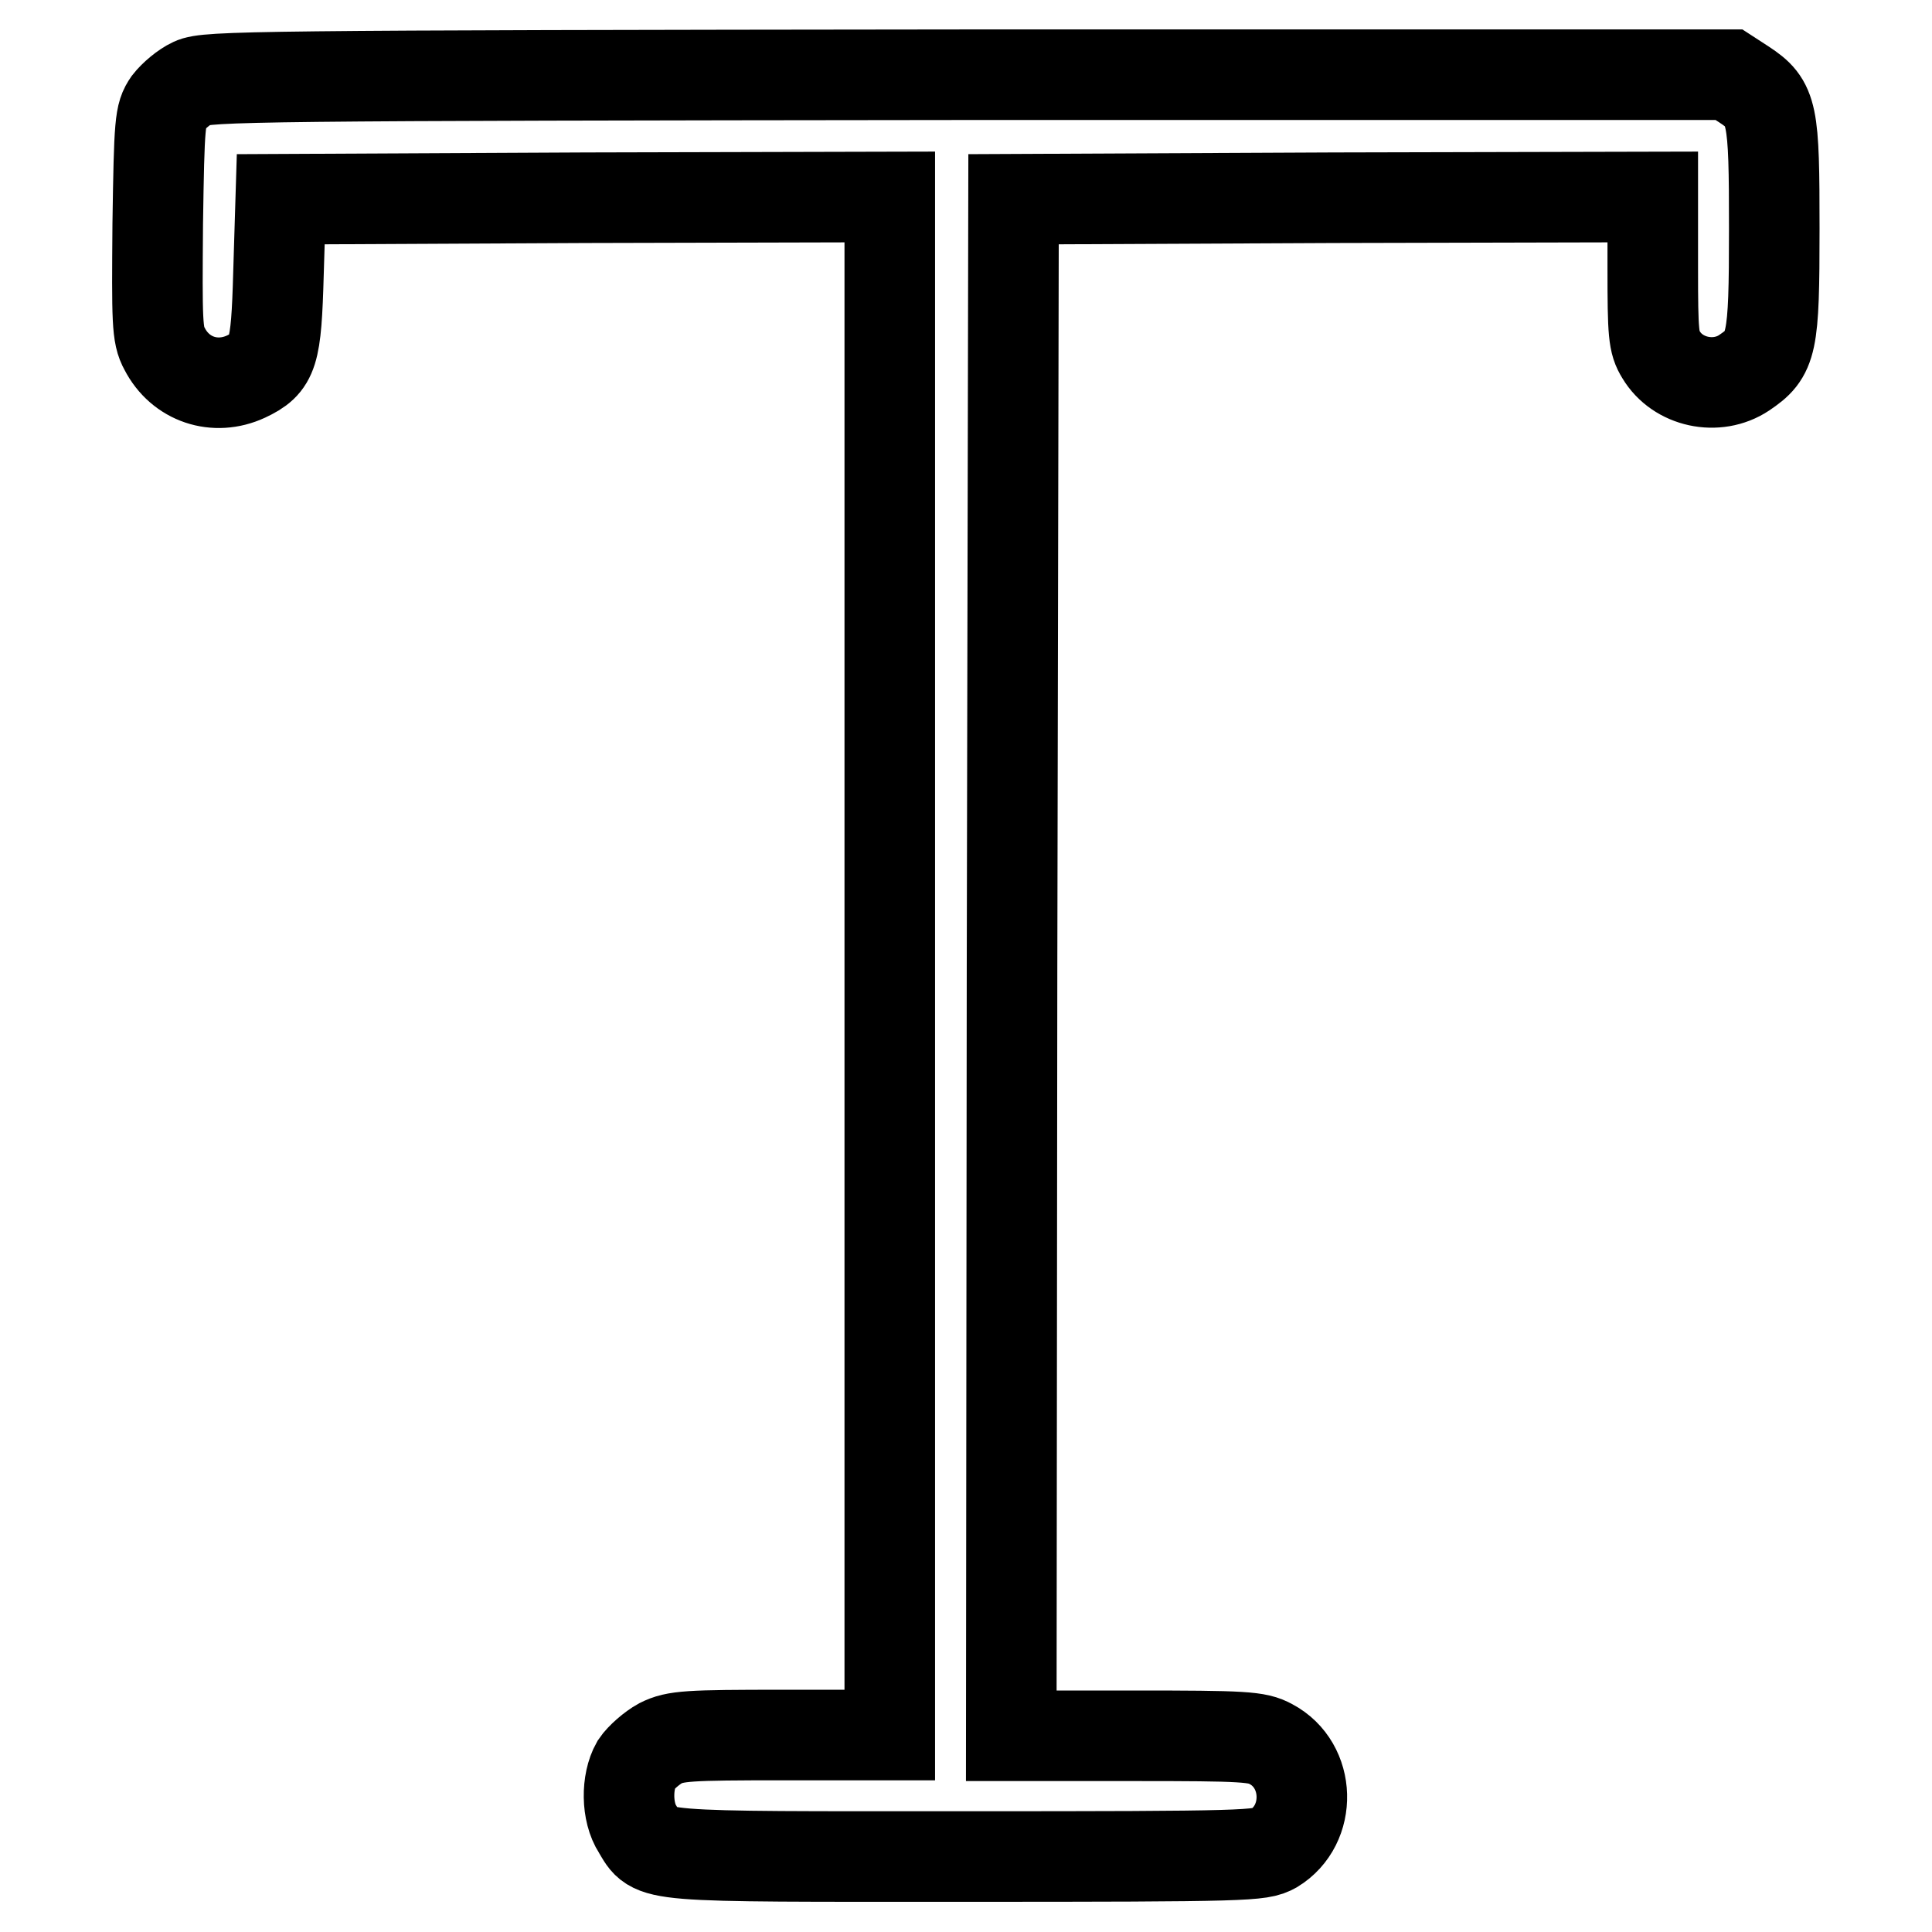
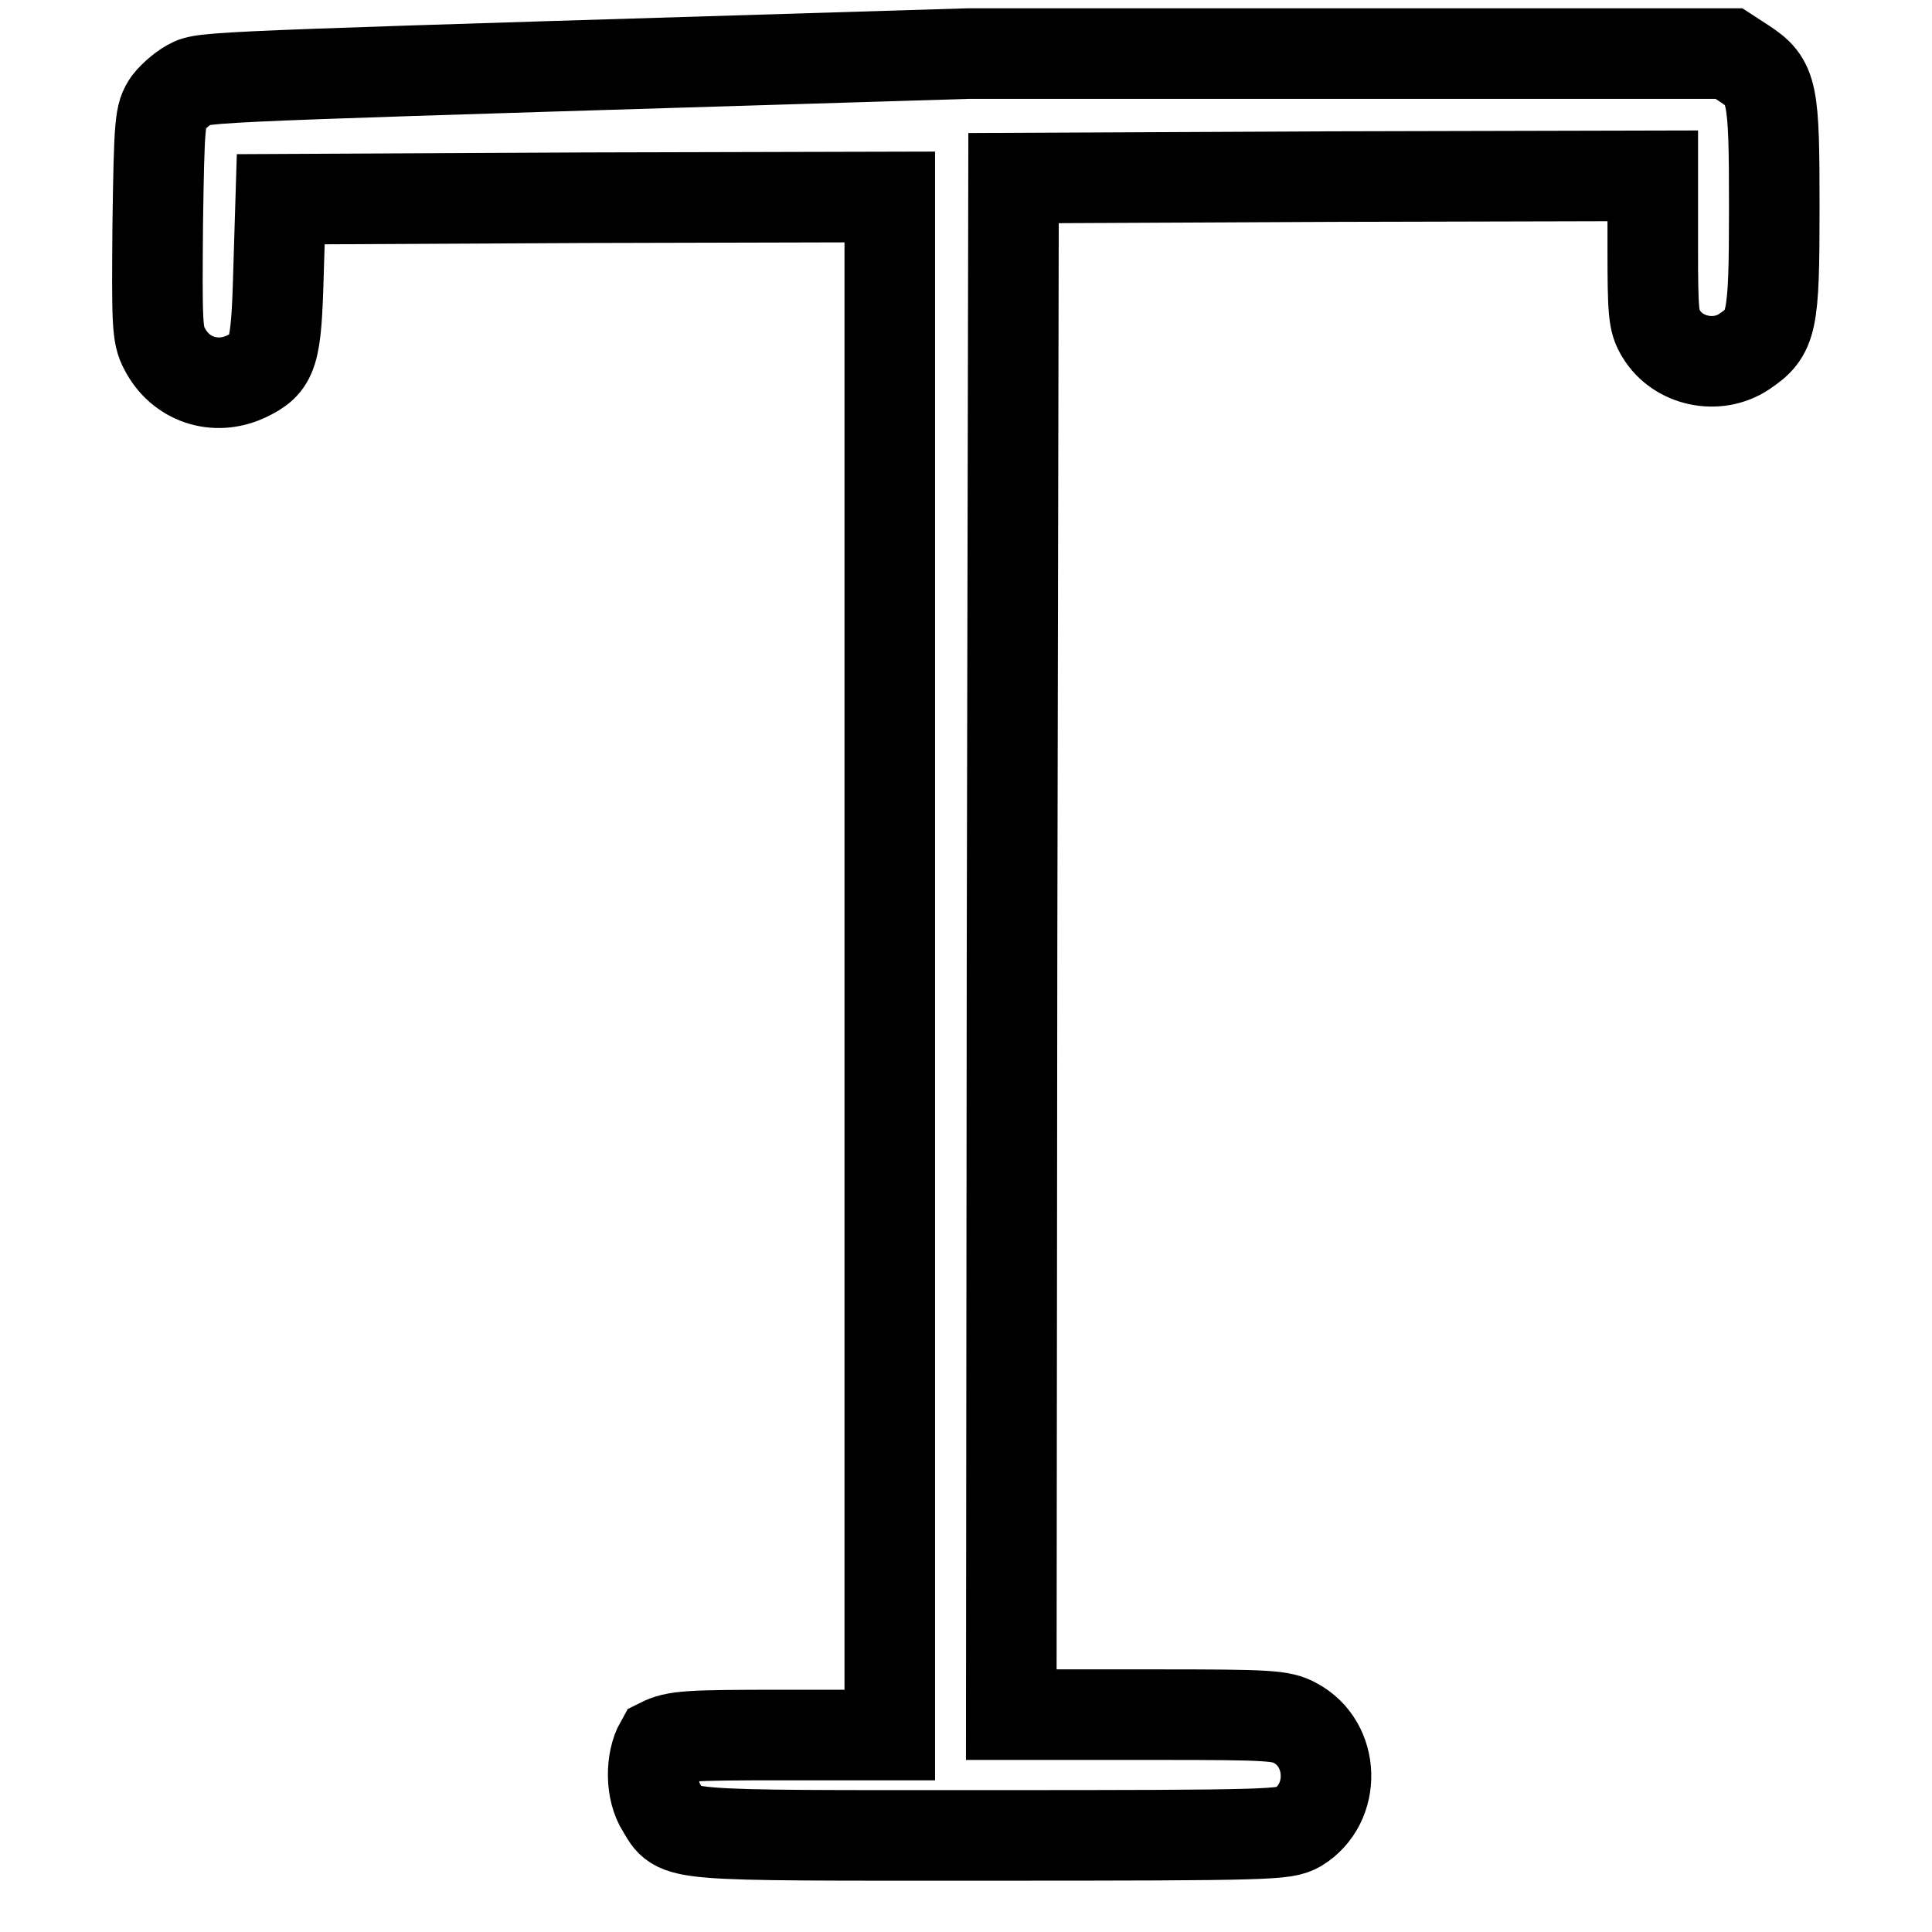
<svg xmlns="http://www.w3.org/2000/svg" version="1.1" x="0px" y="0px" viewBox="0 0 256 256" enable-background="new 0 0 256 256" xml:space="preserve">
  <g>
    <g>
      <g>
-         <path stroke-width="12" fill-opacity="0" stroke="#000000" d="M25.5,11c-1.1,0.5-2.5,1.7-3.2,2.6c-1.1,1.6-1.2,2.5-1.4,16.1c-0.1,12.9-0.1,14.7,0.9,16.5c2.1,4.1,6.7,5.6,10.8,3.7c3.6-1.7,4-2.9,4.3-13.7l0.3-9.8l40.4-0.2l40.3-0.1V128v101.9h-14.1c-12.7,0-14.3,0.1-16.3,1.1c-1.1,0.6-2.6,1.9-3.2,2.8c-1.3,2.3-1.3,6.3,0.2,8.6c2.3,3.8,0.5,3.6,43.5,3.6c37.6,0,39-0.1,40.8-1.1c5.1-3.1,4.9-11-0.4-13.8c-1.8-1-3.5-1.1-18.2-1.1H134l0.1-101.8l0.2-101.8l42.4-0.2l42.3-0.1v9.5c0,8.6,0.1,9.8,1.1,11.4c2.2,3.7,7.4,4.8,11,2.4c3.7-2.5,4-3.6,4-19.1c0-15.4-0.2-16.6-4-19.1l-2-1.3H128.3C33.4,10,27.4,10.1,25.5,11z" />
+         <path stroke-width="12" fill-opacity="0" stroke="#000000" d="M25.5,11c-1.1,0.5-2.5,1.7-3.2,2.6c-1.1,1.6-1.2,2.5-1.4,16.1c-0.1,12.9-0.1,14.7,0.9,16.5c2.1,4.1,6.7,5.6,10.8,3.7c3.6-1.7,4-2.9,4.3-13.7l0.3-9.8l40.4-0.2l40.3-0.1V128v101.9h-14.1c-12.7,0-14.3,0.1-16.3,1.1c-1.3,2.3-1.3,6.3,0.2,8.6c2.3,3.8,0.5,3.6,43.5,3.6c37.6,0,39-0.1,40.8-1.1c5.1-3.1,4.9-11-0.4-13.8c-1.8-1-3.5-1.1-18.2-1.1H134l0.1-101.8l0.2-101.8l42.4-0.2l42.3-0.1v9.5c0,8.6,0.1,9.8,1.1,11.4c2.2,3.7,7.4,4.8,11,2.4c3.7-2.5,4-3.6,4-19.1c0-15.4-0.2-16.6-4-19.1l-2-1.3H128.3C33.4,10,27.4,10.1,25.5,11z" />
      </g>
    </g>
  </g>
</svg>